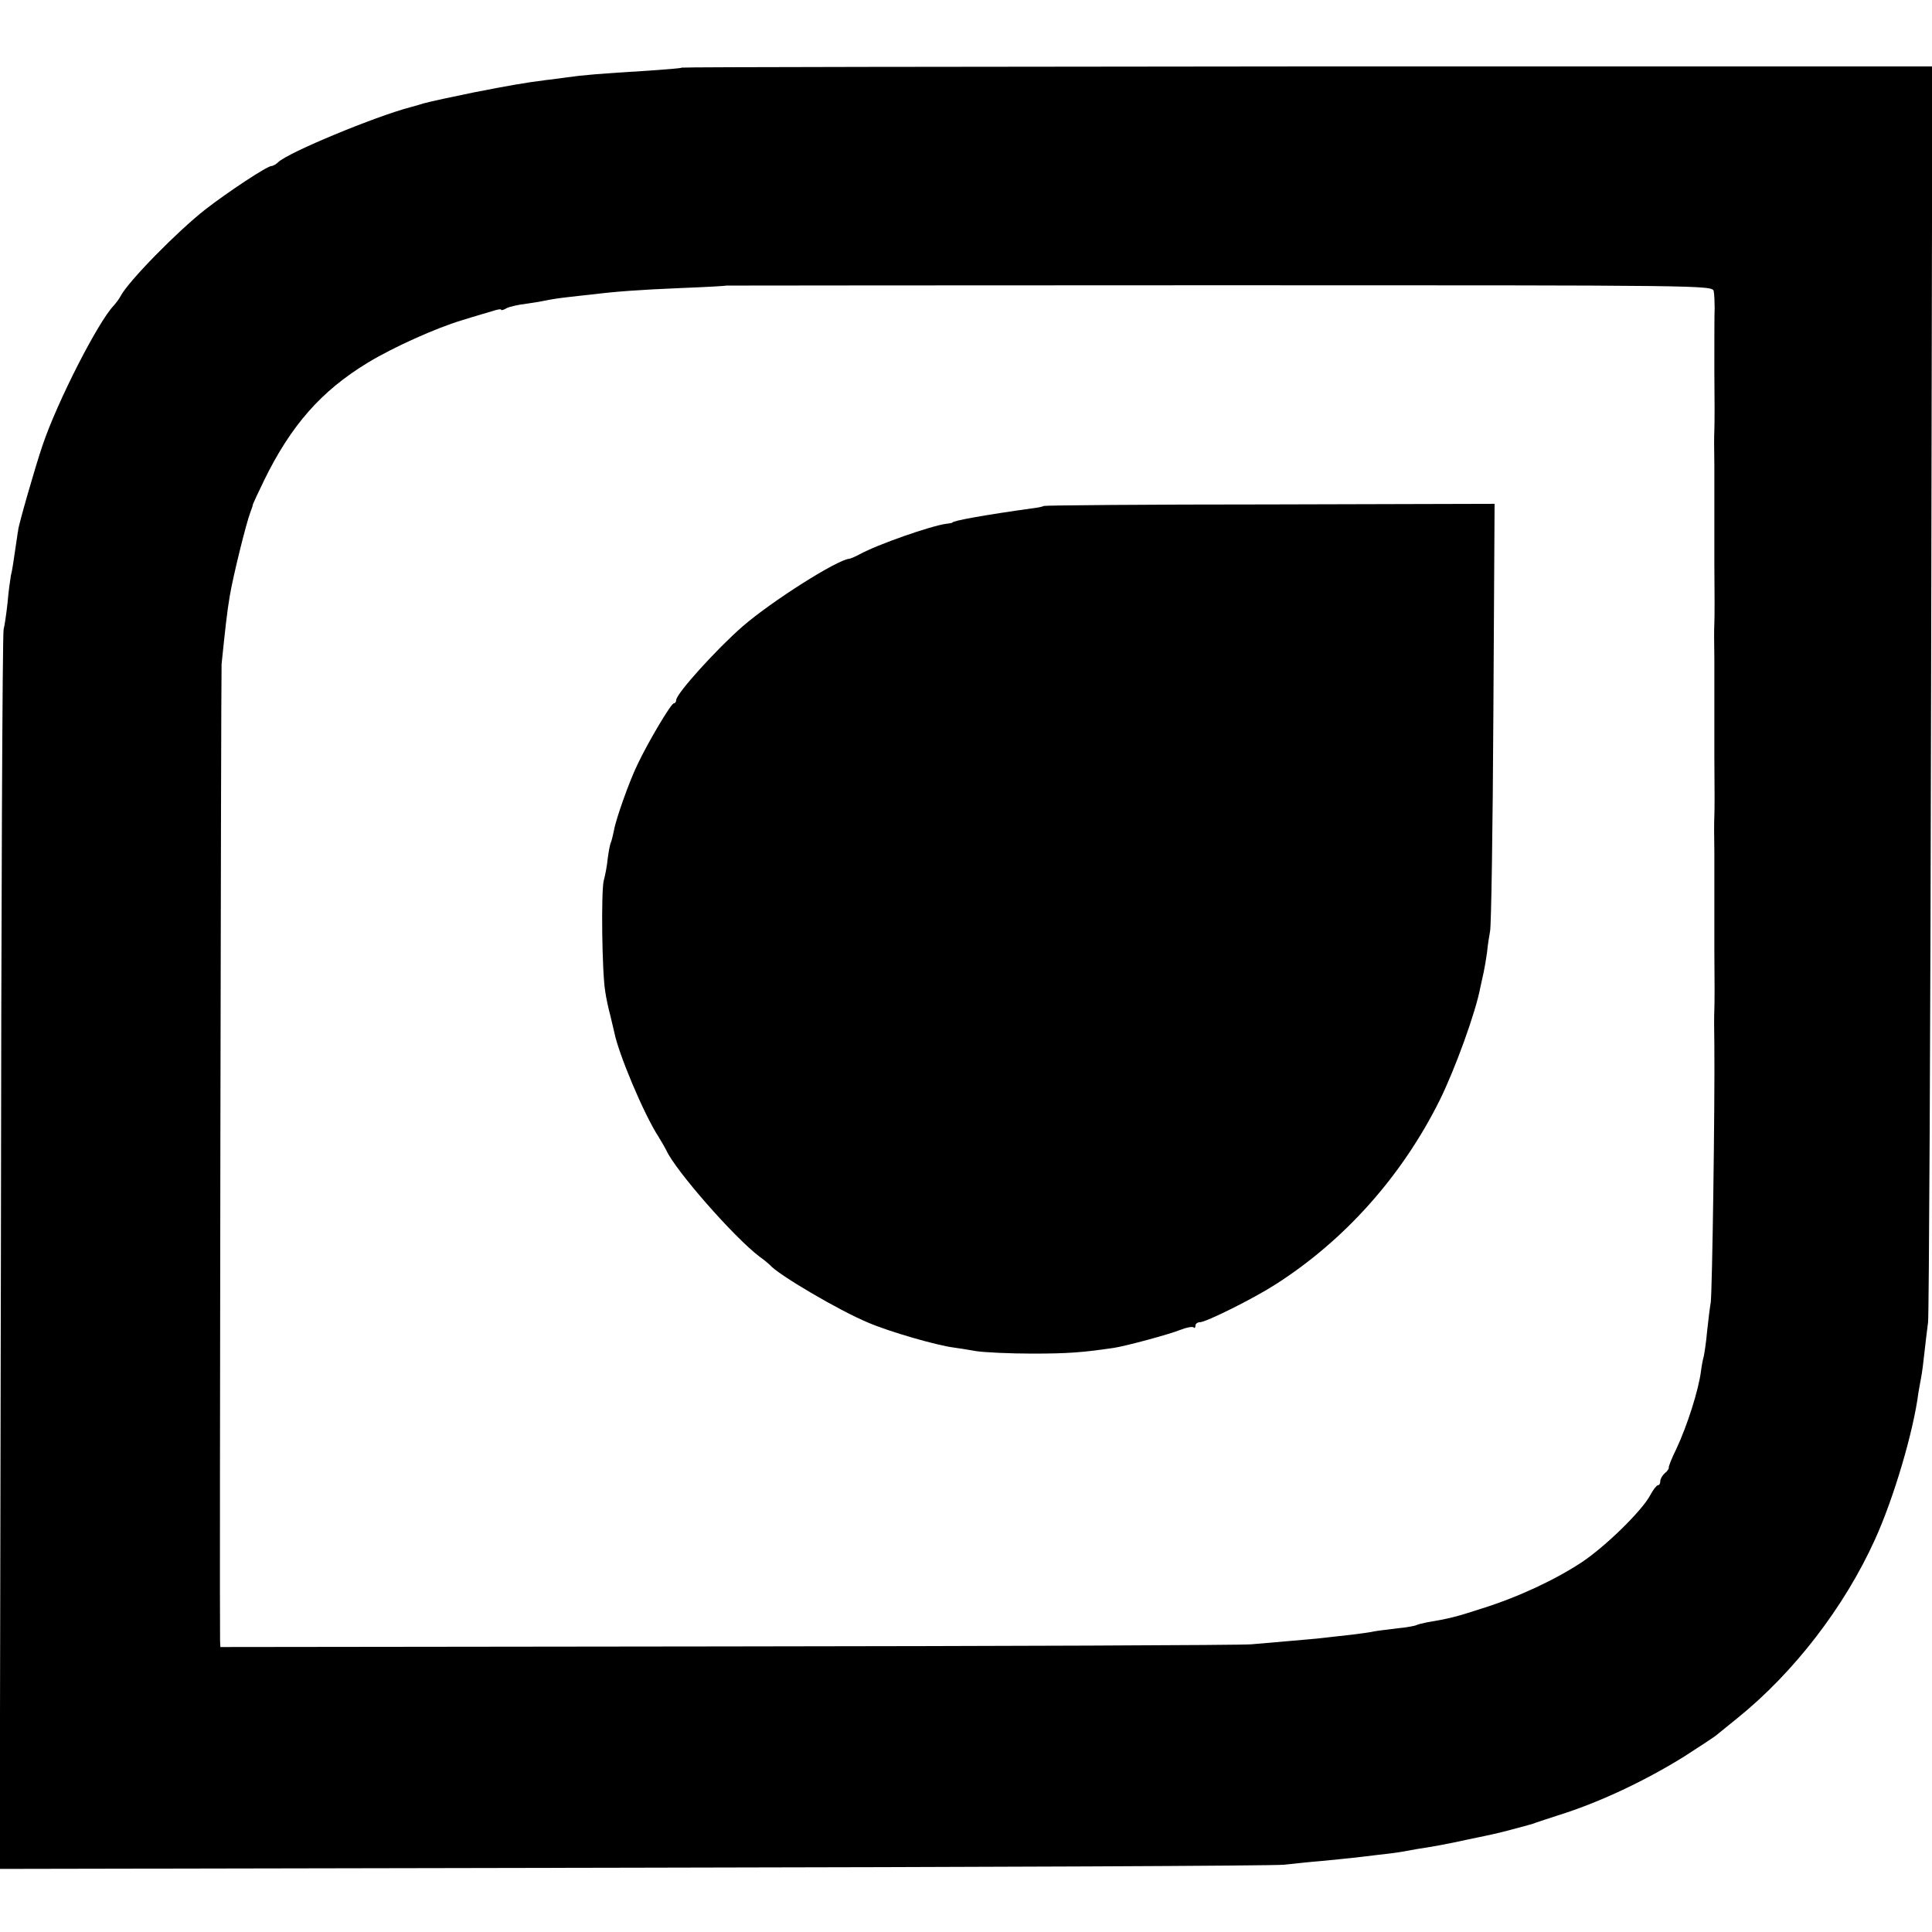
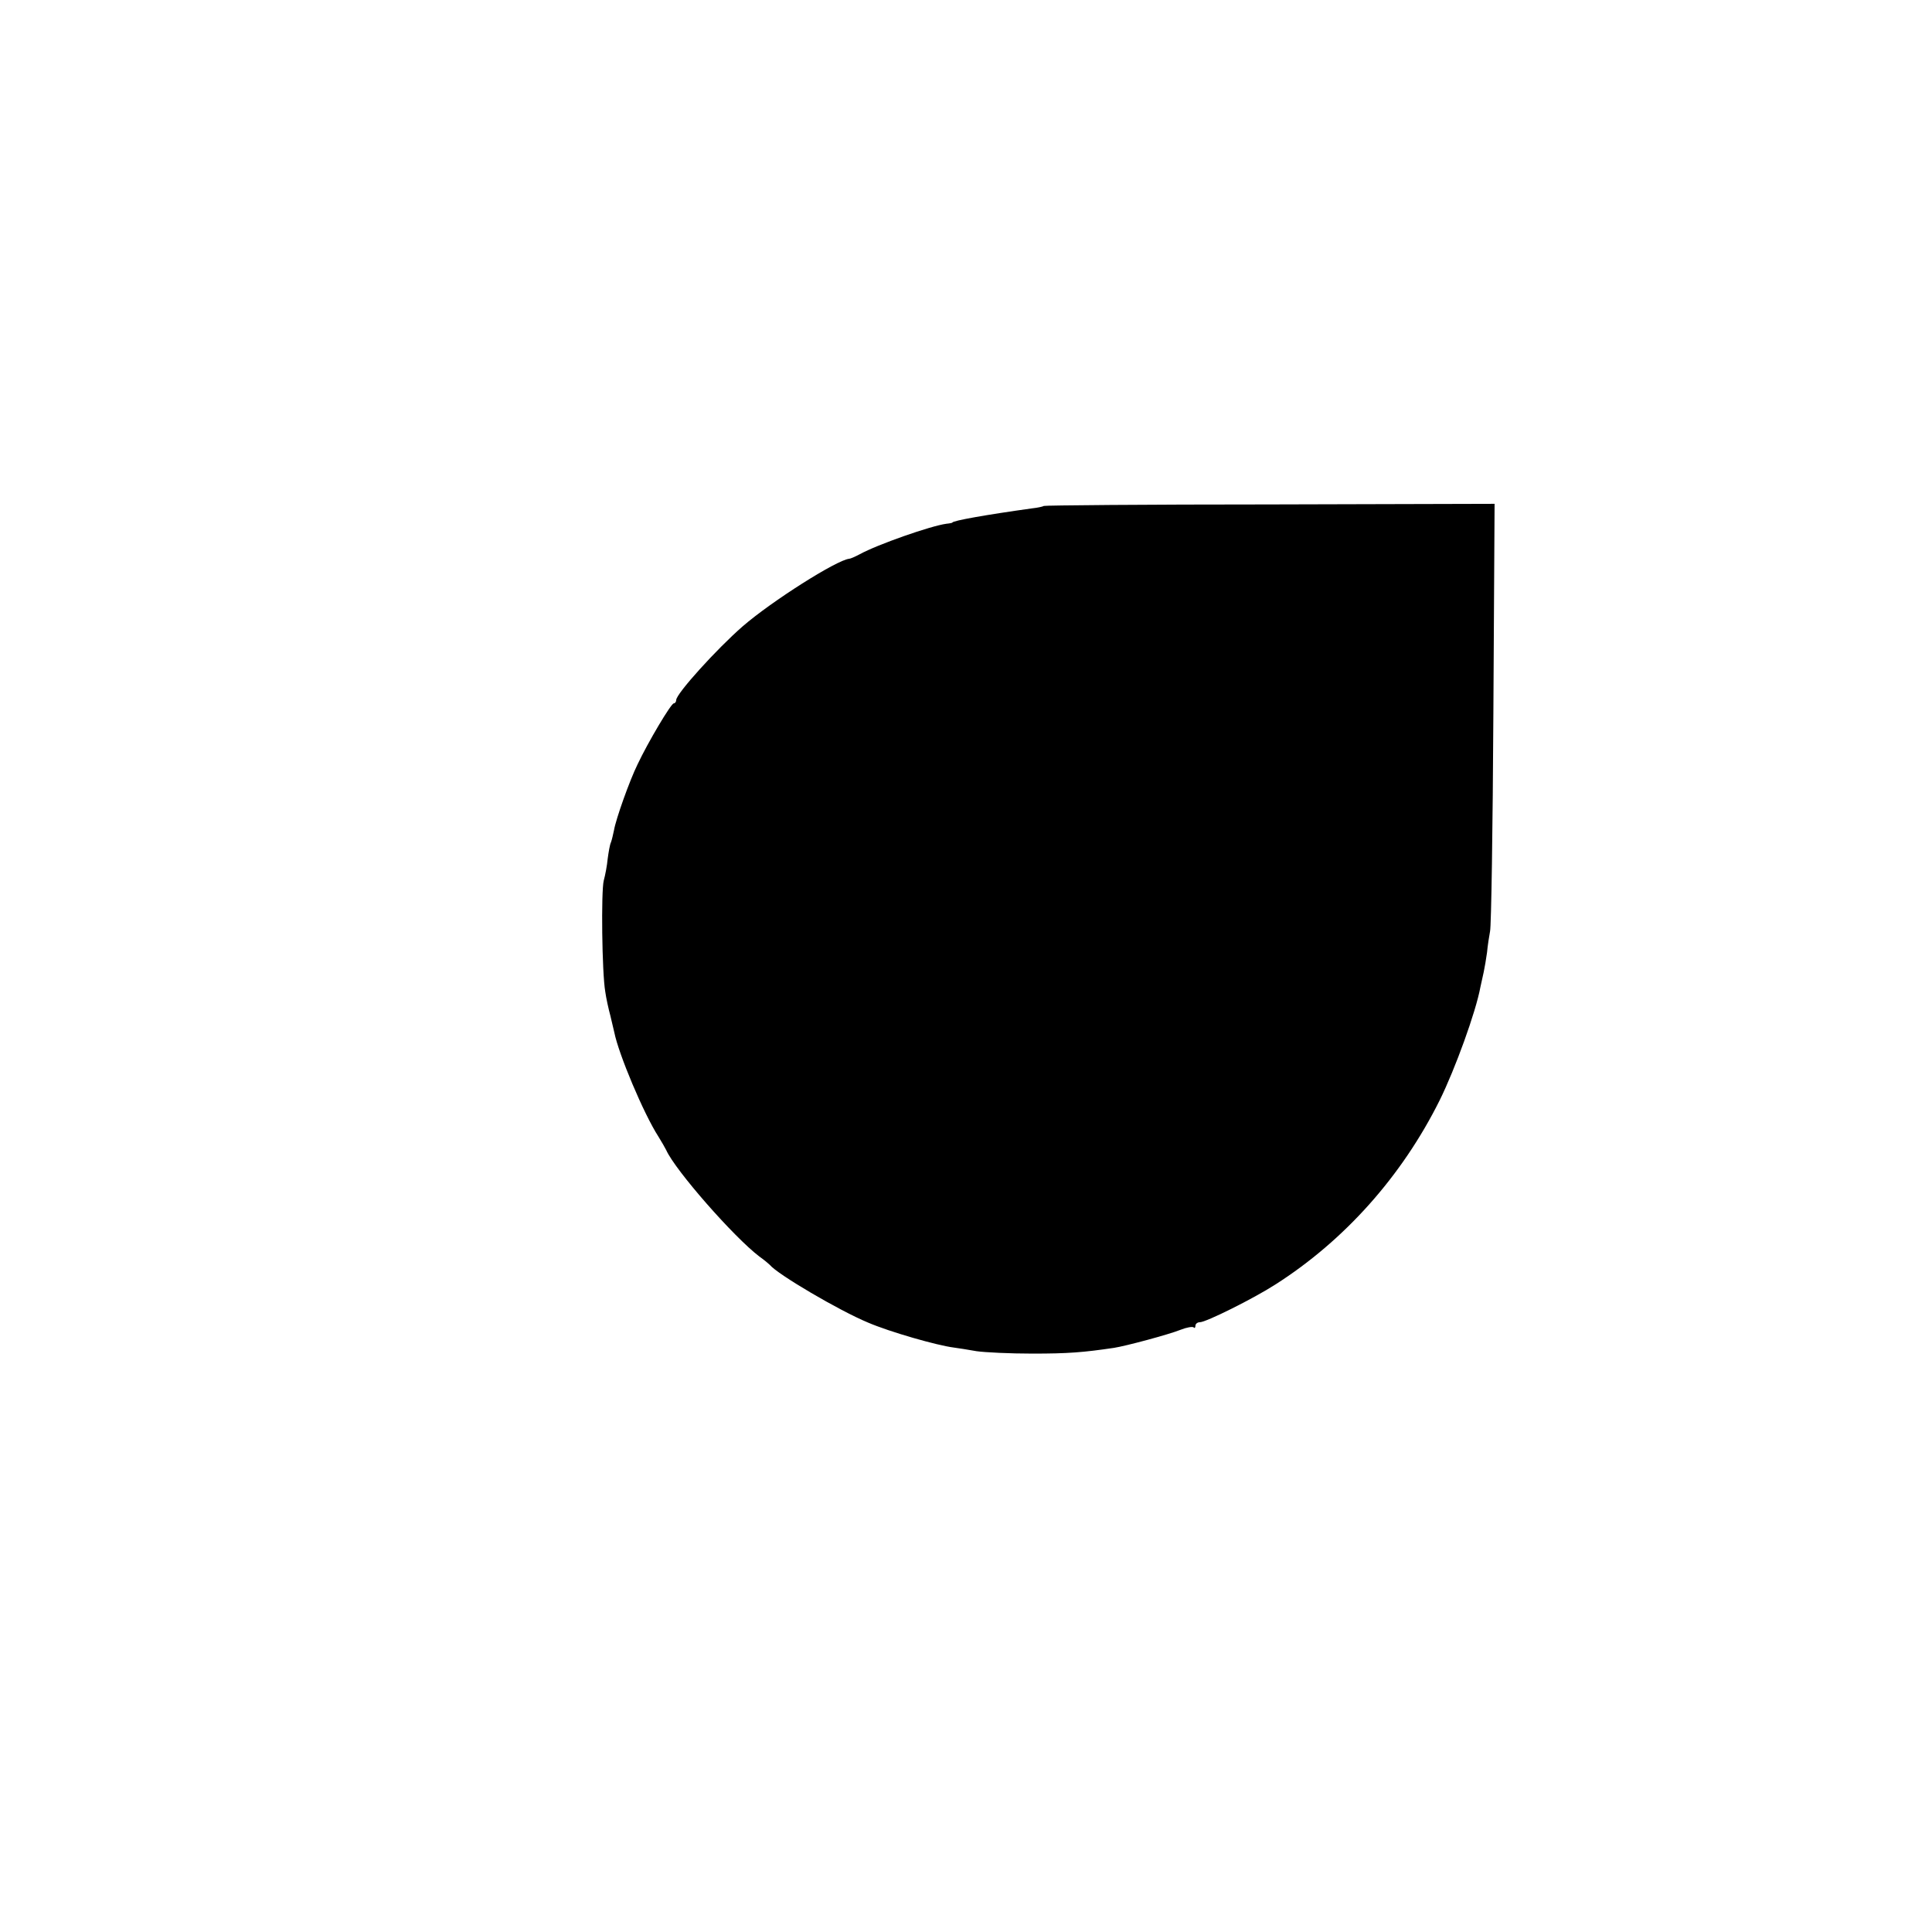
<svg xmlns="http://www.w3.org/2000/svg" version="1.0" width="640pt" height="640pt" viewBox="0 0 640 640" preserveAspectRatio="xMidYMid meet">
  <g transform="translate(0,640) scale(0.1,-0.1)" fill="#000000" stroke="none">
-     <path d="M2259 6176 c-2 -2 -51 -6 -109 -10 -165 -10 -222 -15 -270 -22 -25 -3 -56 -8 -70 -9 -78 -10 -127 -19 -240 -41 -69 -14 -143 -30 -165 -36 -22 -7 -42 -12 -45 -13 -118 -31 -405 -150 -438 -182 -7 -7 -18 -13 -23 -13 -14 0 -143 -85 -219 -144 -92 -72 -254 -237 -280 -286 -5 -10 -16 -24 -23 -32 -52 -54 -187 -318 -236 -463 -24 -70 -81 -269 -81 -282 0 -2 0 -4 -1 -5 0 -2 -2 -14 -4 -28 -11 -75 -14 -97 -19 -117 -2 -12 -8 -53 -11 -90 -4 -37 -10 -77 -13 -88 -4 -11 -8 -939 -9 -2063 l-4 -2043 2103 4 c1157 2 2126 6 2153 10 28 3 82 9 120 12 39 4 84 8 100 10 17 2 55 6 85 10 30 3 69 8 85 11 17 3 39 7 50 9 42 6 103 17 170 32 39 8 77 16 85 18 8 2 35 8 60 15 25 7 50 13 55 15 6 1 17 5 25 8 8 3 40 13 70 23 132 41 283 111 417 194 50 32 97 63 105 69 7 6 41 33 74 60 187 151 354 368 455 591 62 136 128 359 144 487 2 12 6 34 9 50 3 15 8 53 11 83 3 30 9 75 12 100 3 25 8 971 10 2103 l4 2057 -2069 0 c-1138 -1 -2071 -2 -2073 -4z m3418 -741 c2 -11 3 -36 3 -55 -1 -19 -1 -111 -1 -205 1 -93 1 -183 0 -200 -1 -16 -1 -68 0 -115 0 -47 0 -101 0 -120 0 -19 0 -111 0 -205 1 -93 1 -183 0 -200 -1 -16 -1 -68 0 -115 0 -47 0 -101 0 -120 0 -19 0 -111 0 -205 1 -93 1 -183 0 -200 -1 -16 -1 -68 0 -115 0 -47 0 -101 0 -120 0 -19 0 -111 0 -205 1 -93 1 -183 0 -200 -1 -16 -1 -68 0 -115 2 -202 -7 -820 -12 -855 -3 -16 -8 -59 -12 -95 -3 -36 -9 -73 -11 -83 -3 -10 -7 -31 -9 -47 -8 -65 -46 -183 -82 -260 -15 -30 -26 -58 -25 -62 1 -3 -5 -12 -13 -18 -8 -7 -15 -19 -15 -26 0 -8 -3 -14 -8 -14 -4 0 -16 -15 -26 -34 -28 -52 -148 -169 -226 -221 -88 -58 -209 -115 -330 -153 -89 -29 -111 -34 -182 -46 -15 -3 -31 -7 -35 -9 -5 -3 -33 -8 -64 -11 -31 -4 -66 -8 -76 -10 -11 -3 -44 -7 -74 -11 -30 -3 -70 -8 -89 -10 -32 -4 -74 -7 -245 -22 -33 -3 -815 -6 -1738 -7 l-1677 -2 -1 21 c-2 96 3 3208 5 3235 12 116 18 172 27 225 11 66 54 240 68 277 5 13 9 25 9 28 1 3 17 38 37 79 89 182 189 296 344 390 84 51 227 115 311 140 41 13 87 26 103 31 15 5 27 7 27 4 0 -3 8 -1 18 5 9 5 40 12 67 15 28 4 57 9 65 11 8 2 38 7 65 10 28 3 68 8 90 10 73 9 149 15 295 21 80 3 146 7 147 8 1 0 736 1 1634 1 1624 0 1632 0 1636 -20z" />
    <path d="M3458 4724 c-3 -2 -20 -6 -39 -8 -151 -21 -264 -41 -264 -47 0 -1 -9 -3 -20 -4 -52 -7 -229 -69 -287 -101 -15 -8 -31 -15 -35 -15 -41 -4 -256 -140 -353 -224 -86 -75 -220 -223 -220 -244 0 -6 -4 -11 -8 -11 -9 0 -85 -128 -120 -202 -27 -55 -72 -182 -78 -218 -3 -14 -7 -32 -10 -40 -4 -8 -8 -33 -11 -55 -2 -22 -8 -54 -13 -72 -9 -35 -6 -305 5 -368 3 -22 11 -58 17 -80 5 -22 11 -47 13 -55 14 -71 97 -269 146 -345 10 -16 22 -37 26 -45 30 -67 224 -288 308 -352 17 -12 32 -25 35 -28 25 -31 229 -151 325 -191 72 -31 229 -76 285 -83 14 -2 48 -7 75 -12 28 -4 111 -8 185 -8 119 0 168 4 270 19 39 6 181 44 221 60 20 8 39 11 43 8 3 -4 6 -1 6 5 0 7 7 12 15 12 20 0 177 78 250 125 229 146 419 359 544 610 51 103 120 293 135 375 3 14 8 36 11 50 3 14 8 43 11 65 2 22 7 54 10 70 4 17 9 342 11 723 l4 693 -745 -2 c-410 0 -746 -3 -748 -5z" />
  </g>
</svg>